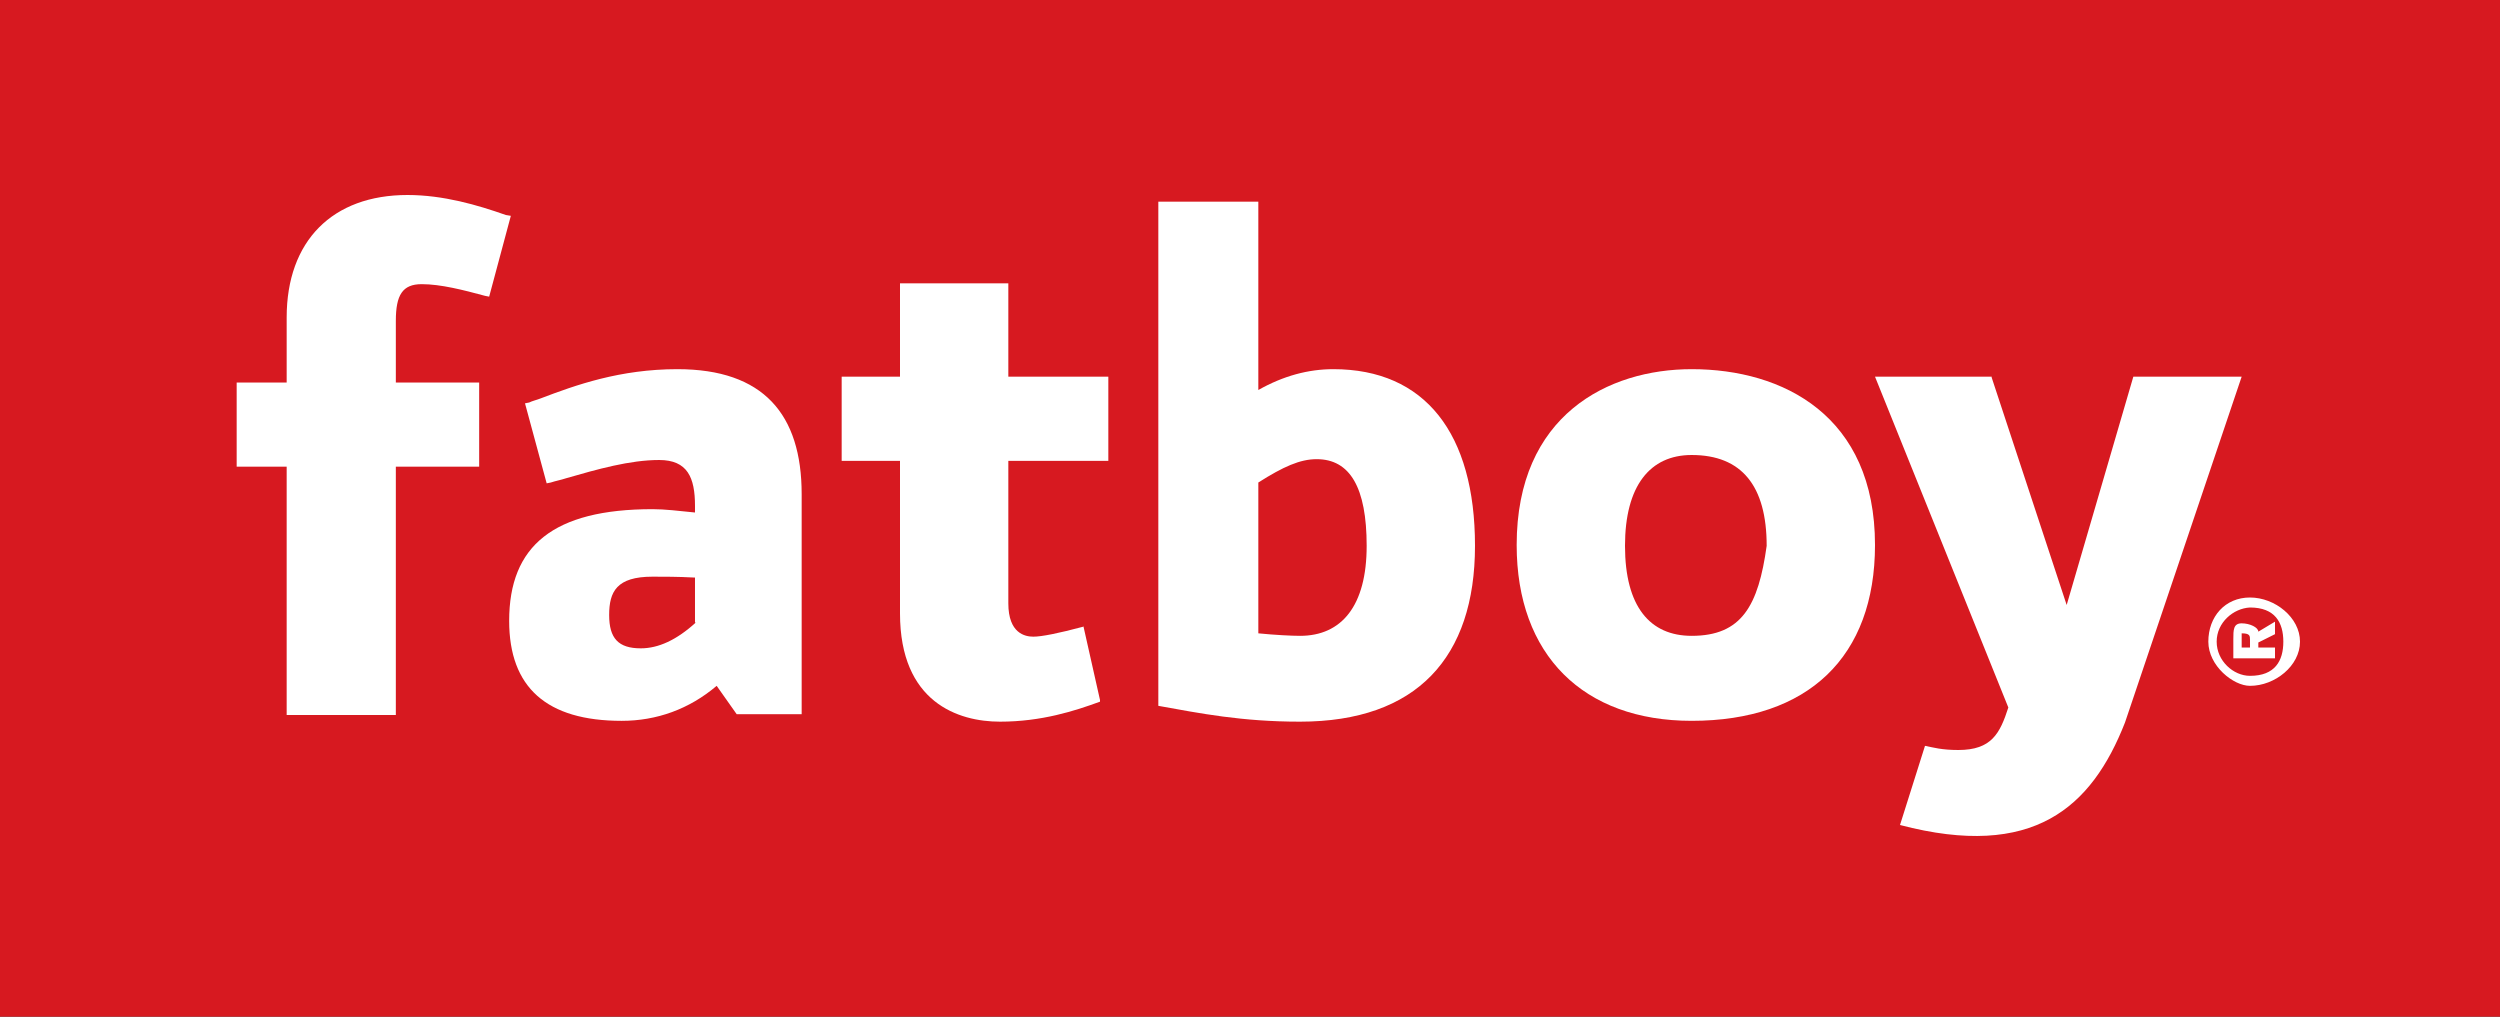
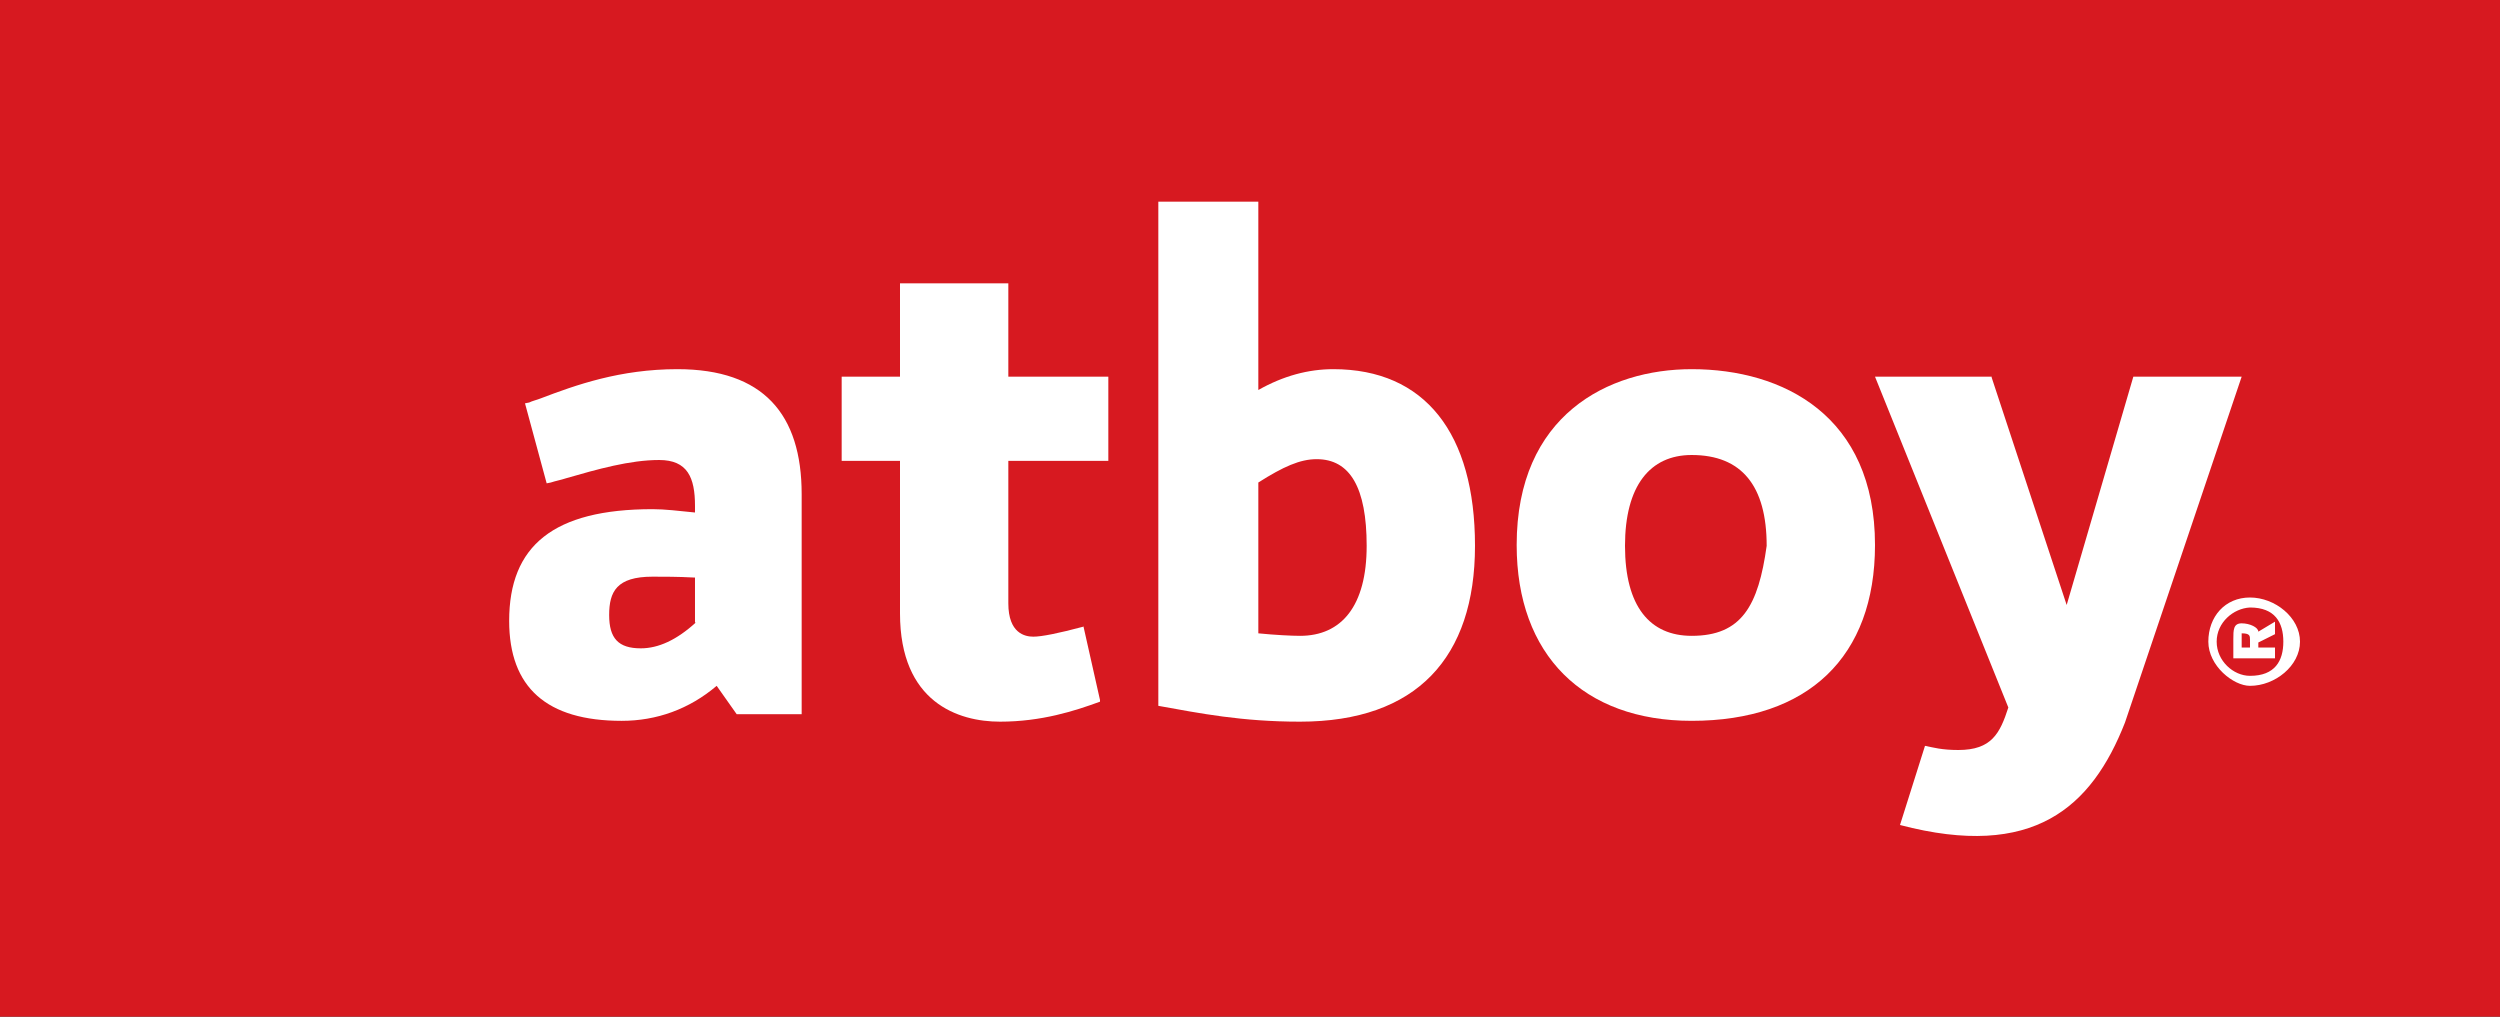
<svg xmlns="http://www.w3.org/2000/svg" enable-background="new 0 0 122 300" xml:space="preserve" viewBox="0 0 300 122" version="1.1" y="0px" x="0px">
  <rect x="0" y="0" width="300" height="122" fill="#333333" stroke="none" />
  <g transform="matrix(0,-1,1,0,0,122)">
    <rect height="300" width="122" y="0" x="0" fill="#d71920" />
-     <path fill="#fff" d="m96.2 60.7c1.2-3.4 2.4-7.5 2.4-11.8 0-9-5.5-14.5-14.7-14.5h-7.8v-6h-10.1v6h-29.8v13.1h29.8v10h10.1v-10h7.4c3.1 0 4.4.8 4.4 3.1s-.7 5-1.4 7.6l-.1.5 9.7 2.6.1-.6z" />
    <path fill="#fff" d="m46.8 130c-.8-3-1.2-5-1.2-6s.4-3 4-3h17.1v12h10.1v-12h11.2v-13h-11.2v-7h-10.1v7h-18.3c-10.7 0-13 7-13 12s1.3 9 2.4 12h.2l8.9-2h-.1z" />
    <path fill="#fff" d="m45.7 156c0-1 .1-3 .3-5h18.1c1.9 3 2.8 5 2.8 7 0 4-3.4 6-10.4 6-7.2 0-10.8-3-10.8-8m32 4c0-3-.8-6-2.5-9h22.6v-12h-60.4-.1c-.9 5-1.9 10-1.9 17 0 14 7.7 21 21.1 21 13.5 0 21.2-6 21.2-17" />
    <path fill="#fff" d="m45.7 203c0-5 3.5-8 10.8-8 7.2 0 10.9 3 10.9 8 0 6-3.7 9-10.9 9-7.2-1-10.8-3-10.8-9m32 0c0-10-5.5-21-21.1-21-13.2 0-21.1 8-21.1 21 0 14 7.7 22 21.1 22 15.5 0 21.1-11 21.1-22" />
    <path fill="#fff" d="m77.7 81.3c0-6.9-1.9-12.2-3.5-16.4-.2-.5-.3-1-.5-1.4l-.1-.5-9.6 2.6.1.5c.2.6.3 1.2.5 1.8 1.1 3.8 2.2 7.7 2.2 11.2 0 3.4-2.1 4.3-5.5 4.3h-.8c.2-2 .4-3.6.4-5.1 0-11.9-4.4-17.2-13.4-17.2-8 0-12 4.5-12 13.5 0 4.2 1.4 8.1 4.2 11.4l-3.4 2.4v7.8h26.4c9.6 0 15-4.6 15-14.9m-30.4 2.2c-2.1-2.3-3.1-4.5-3.1-6.6 0-2.7 1.2-3.8 4-3.8s4.6.9 4.6 5.2c0 1.3 0 3.1-.1 4.9v.2h-5.4z" />
    <path fill="#fff" d="m76.8 269v-13l-27.4-8 27.3-9h.1v-14l-39.7 16c-3.1-1-5.1-2-5.1-6 0-2 .3-3 .5-4l-9.5-3c-4.2 16 2.1 23 12.3 27l41.5 14z" />
    <path fill="#fff" d="m45.2 269h-.9v1h.9c.5 0 .8 0 .8-1h-.8m.7 4-1-2h-.6v2h-1.3v-5h2.3c1.1 0 1.9 0 1.9 1s-.5 2-1 2l1.2 2h-1.5zm-.9-7c-2.3 0-4.1 2-4.1 4 0 3 1.8 4 4.1 4s4.1-1 4.1-4c-.1-2-1.8-4-4.1-4m0 10c-2.9 0-5.3-3-5.3-6 0-2 2.4-5 5.3-5 3 0 5.3 2 5.3 5s-2.4 6-5.3 6" />
  </g>
</svg>